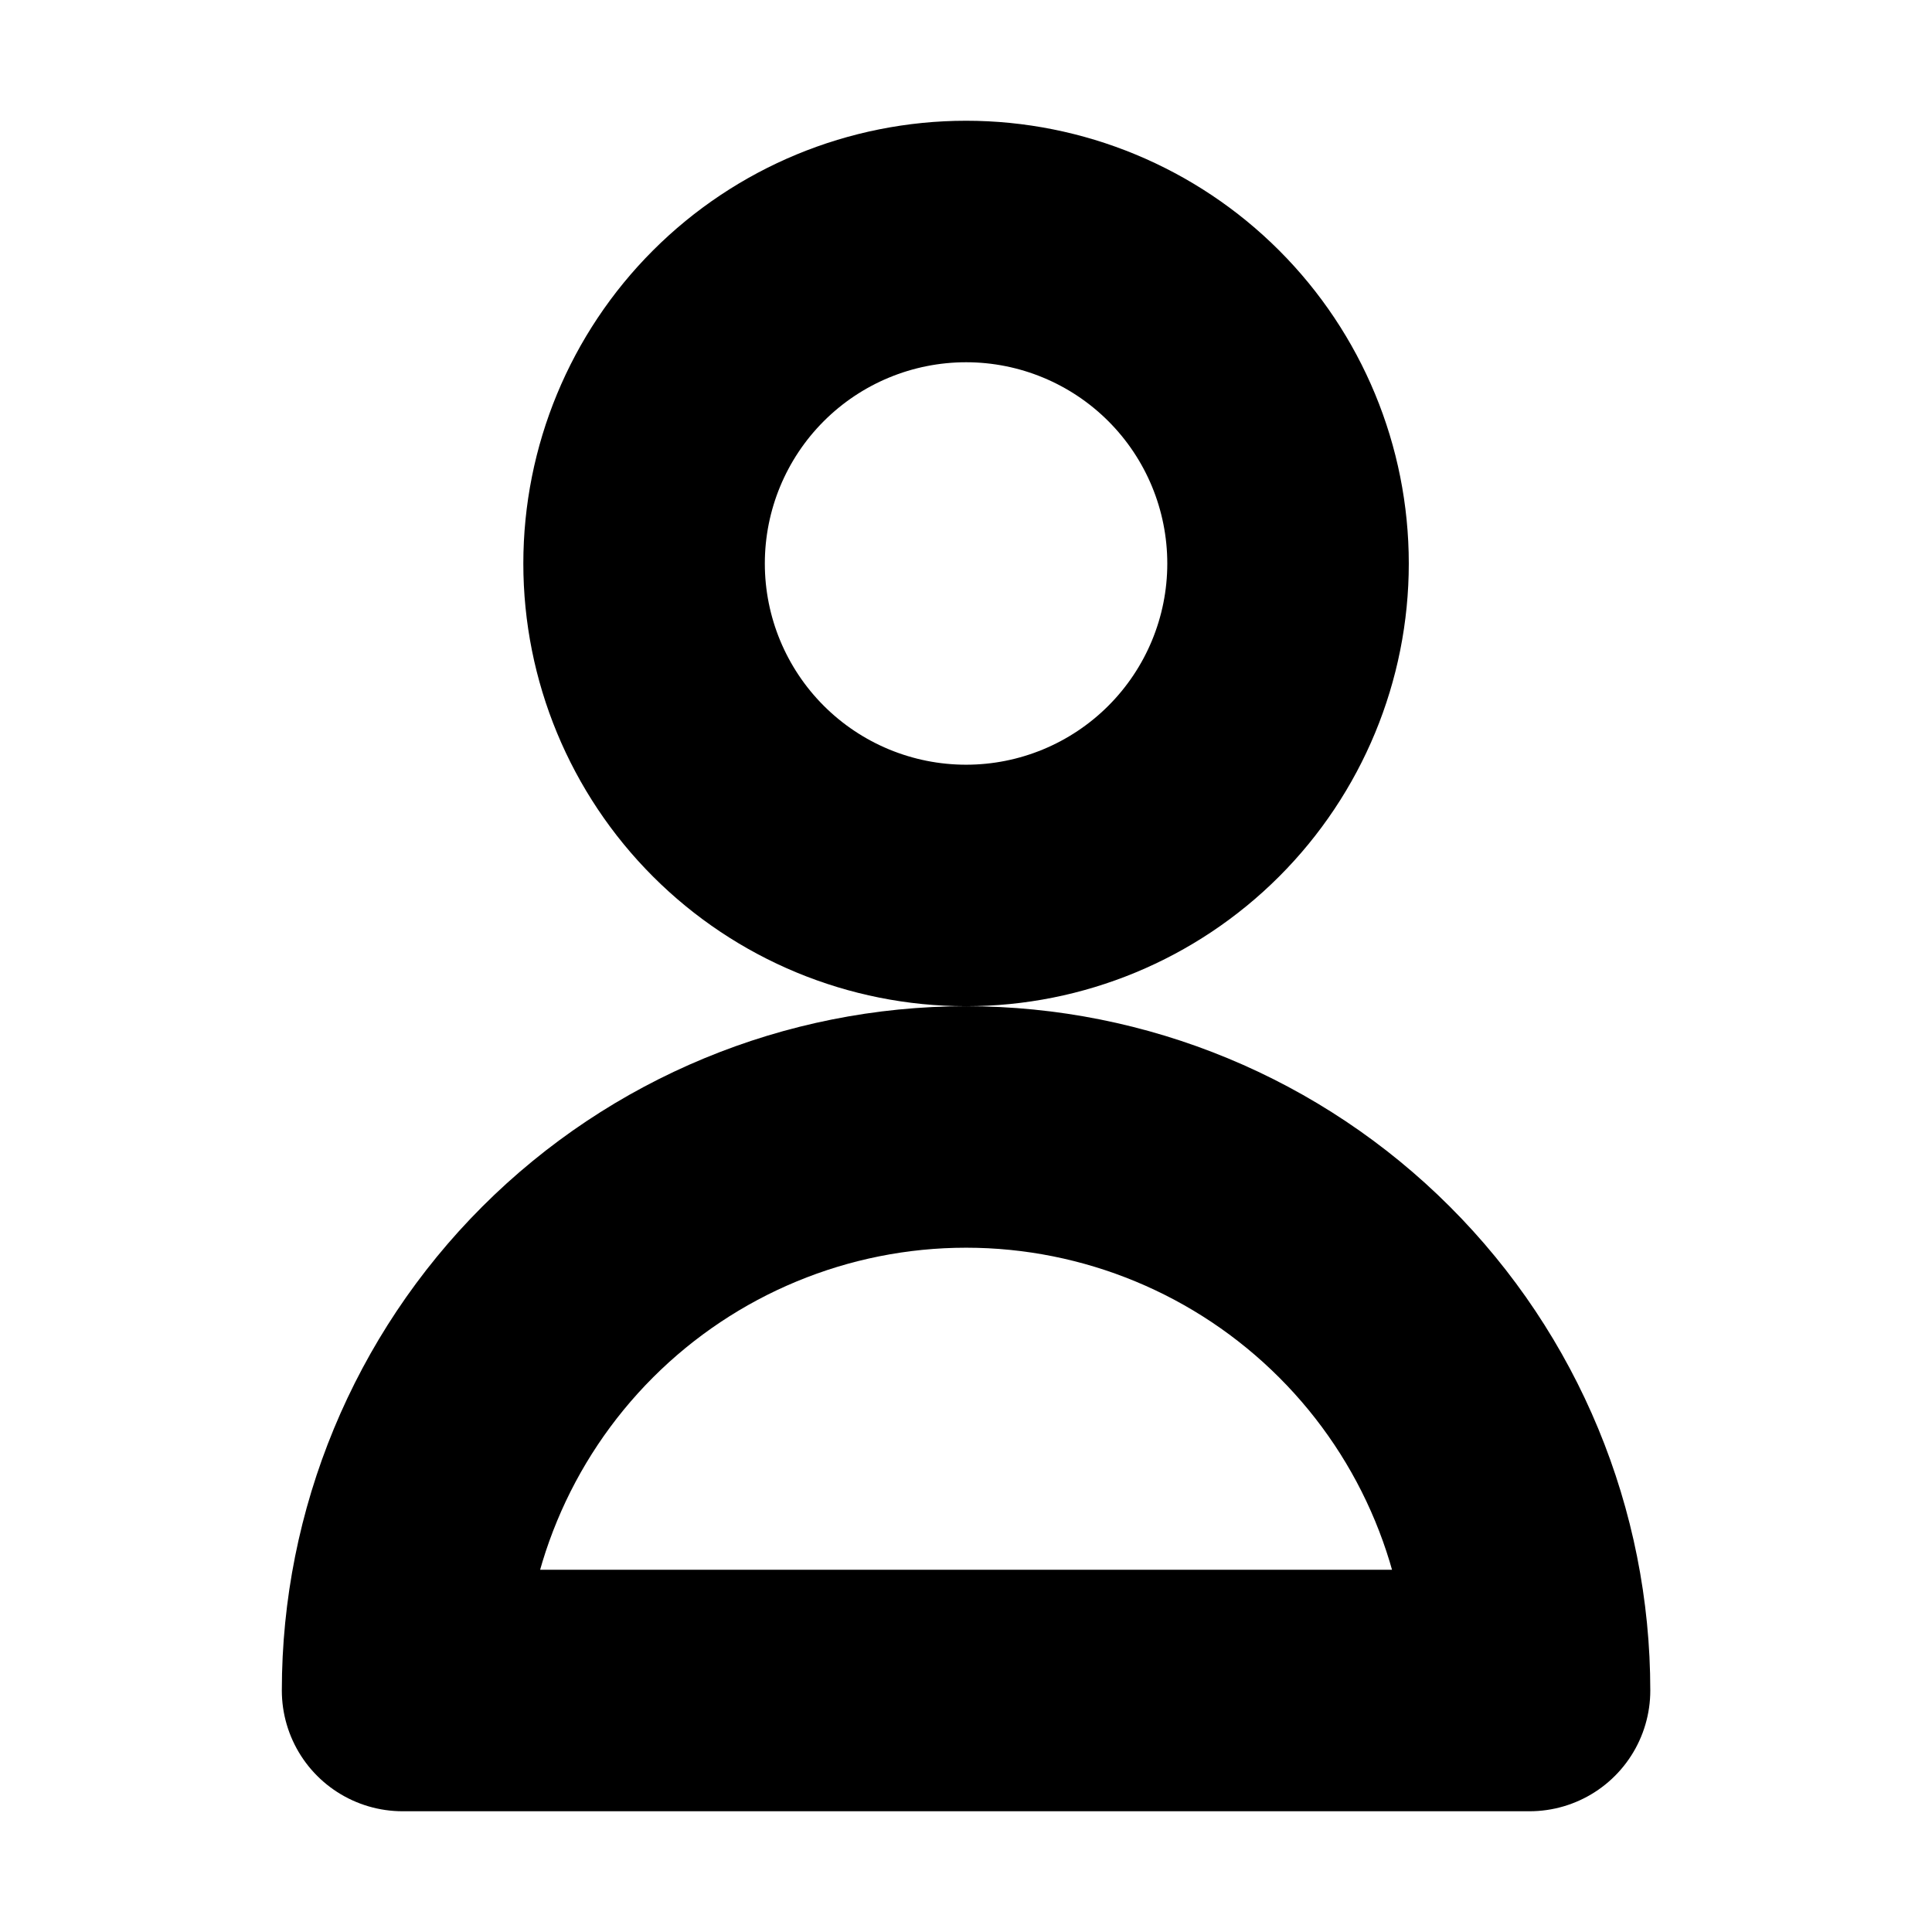
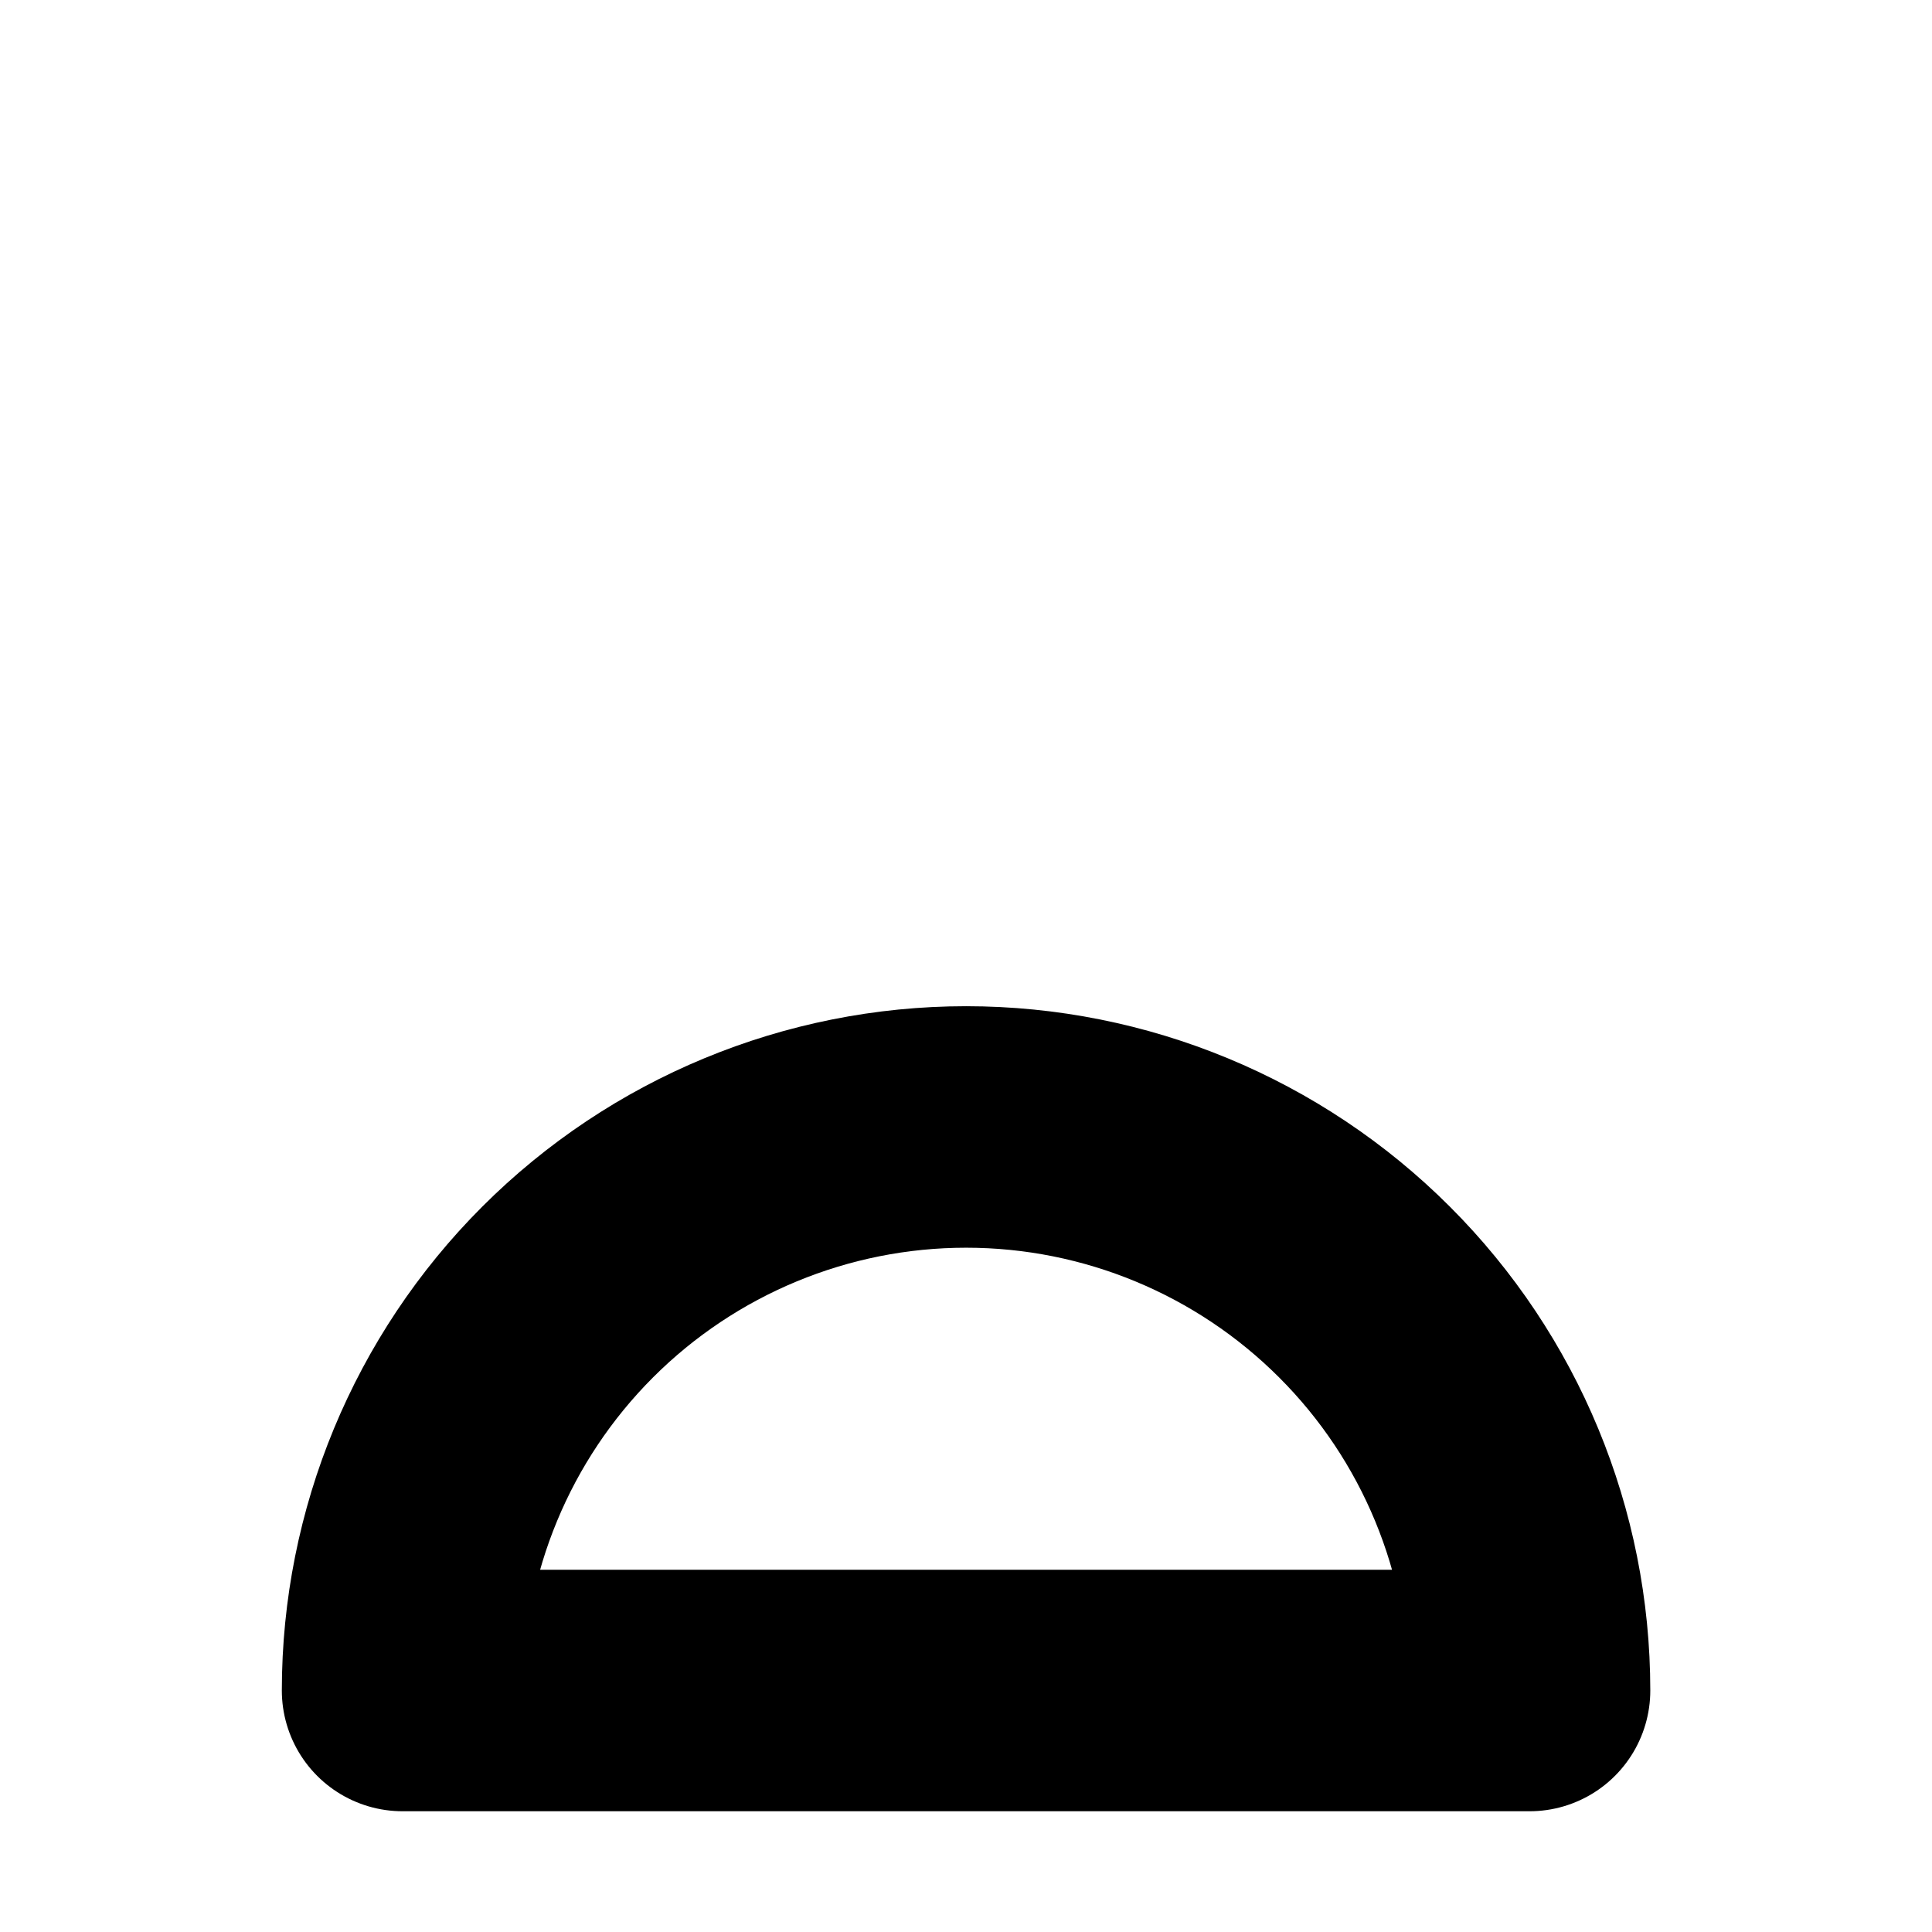
<svg xmlns="http://www.w3.org/2000/svg" width="16" height="16" viewBox="0 0 16 16" fill="none">
-   <path d="M9.886 6.552C10.386 6.052 10.667 5.374 10.667 4.667C10.667 3.959 10.386 3.281 9.886 2.781C9.386 2.281 8.708 2 8.001 2C7.293 2 6.615 2.281 6.115 2.781C5.615 3.281 5.334 3.959 5.334 4.667C5.334 5.374 5.615 6.052 6.115 6.552C6.615 7.052 7.293 7.333 8.001 7.333C8.708 7.333 9.386 7.052 9.886 6.552Z" stroke="black" stroke-width="2" stroke-linecap="round" stroke-linejoin="round" />
  <path d="M4.701 10.7C5.576 9.825 6.763 9.333 8.001 9.333C9.238 9.333 10.425 9.825 11.3 10.7C12.176 11.575 12.667 12.762 12.667 14H3.334C3.334 12.762 3.826 11.575 4.701 10.7Z" stroke="black" stroke-width="2" stroke-linecap="round" stroke-linejoin="round" />
</svg>